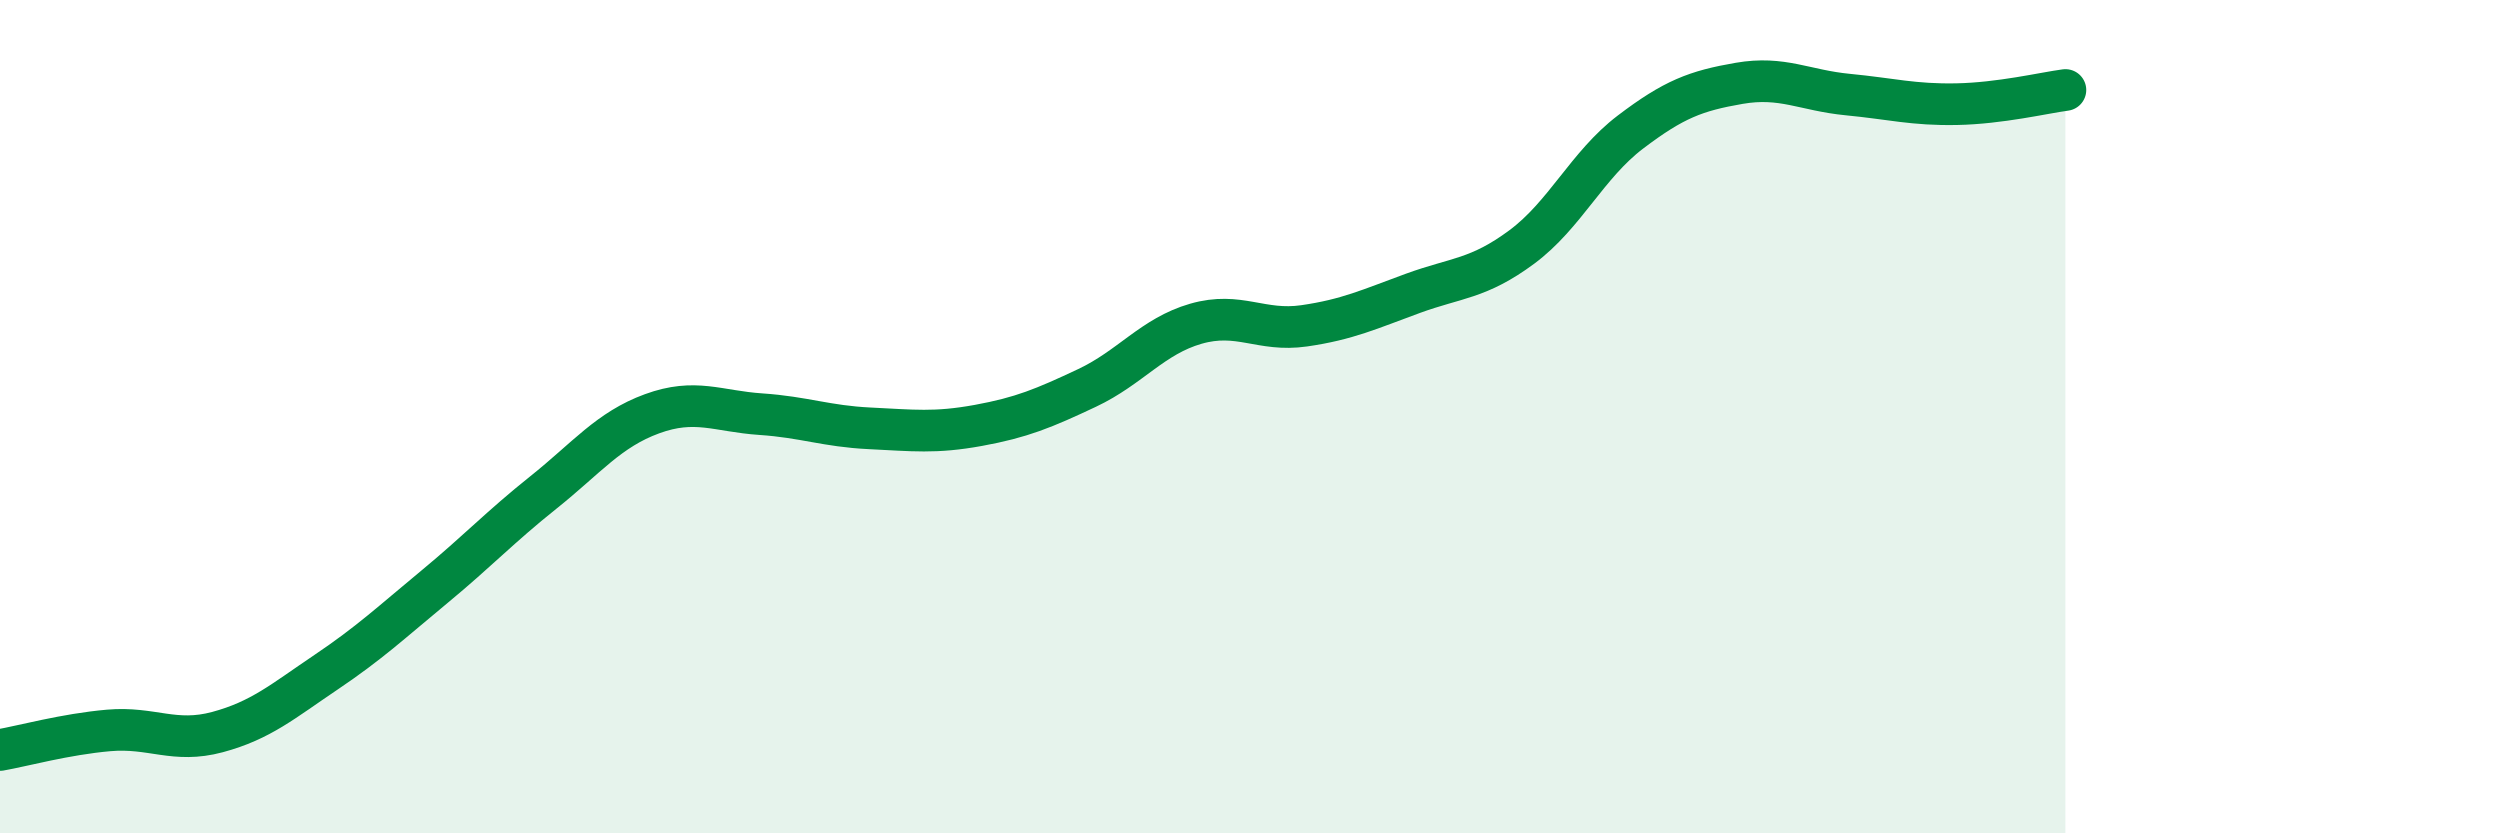
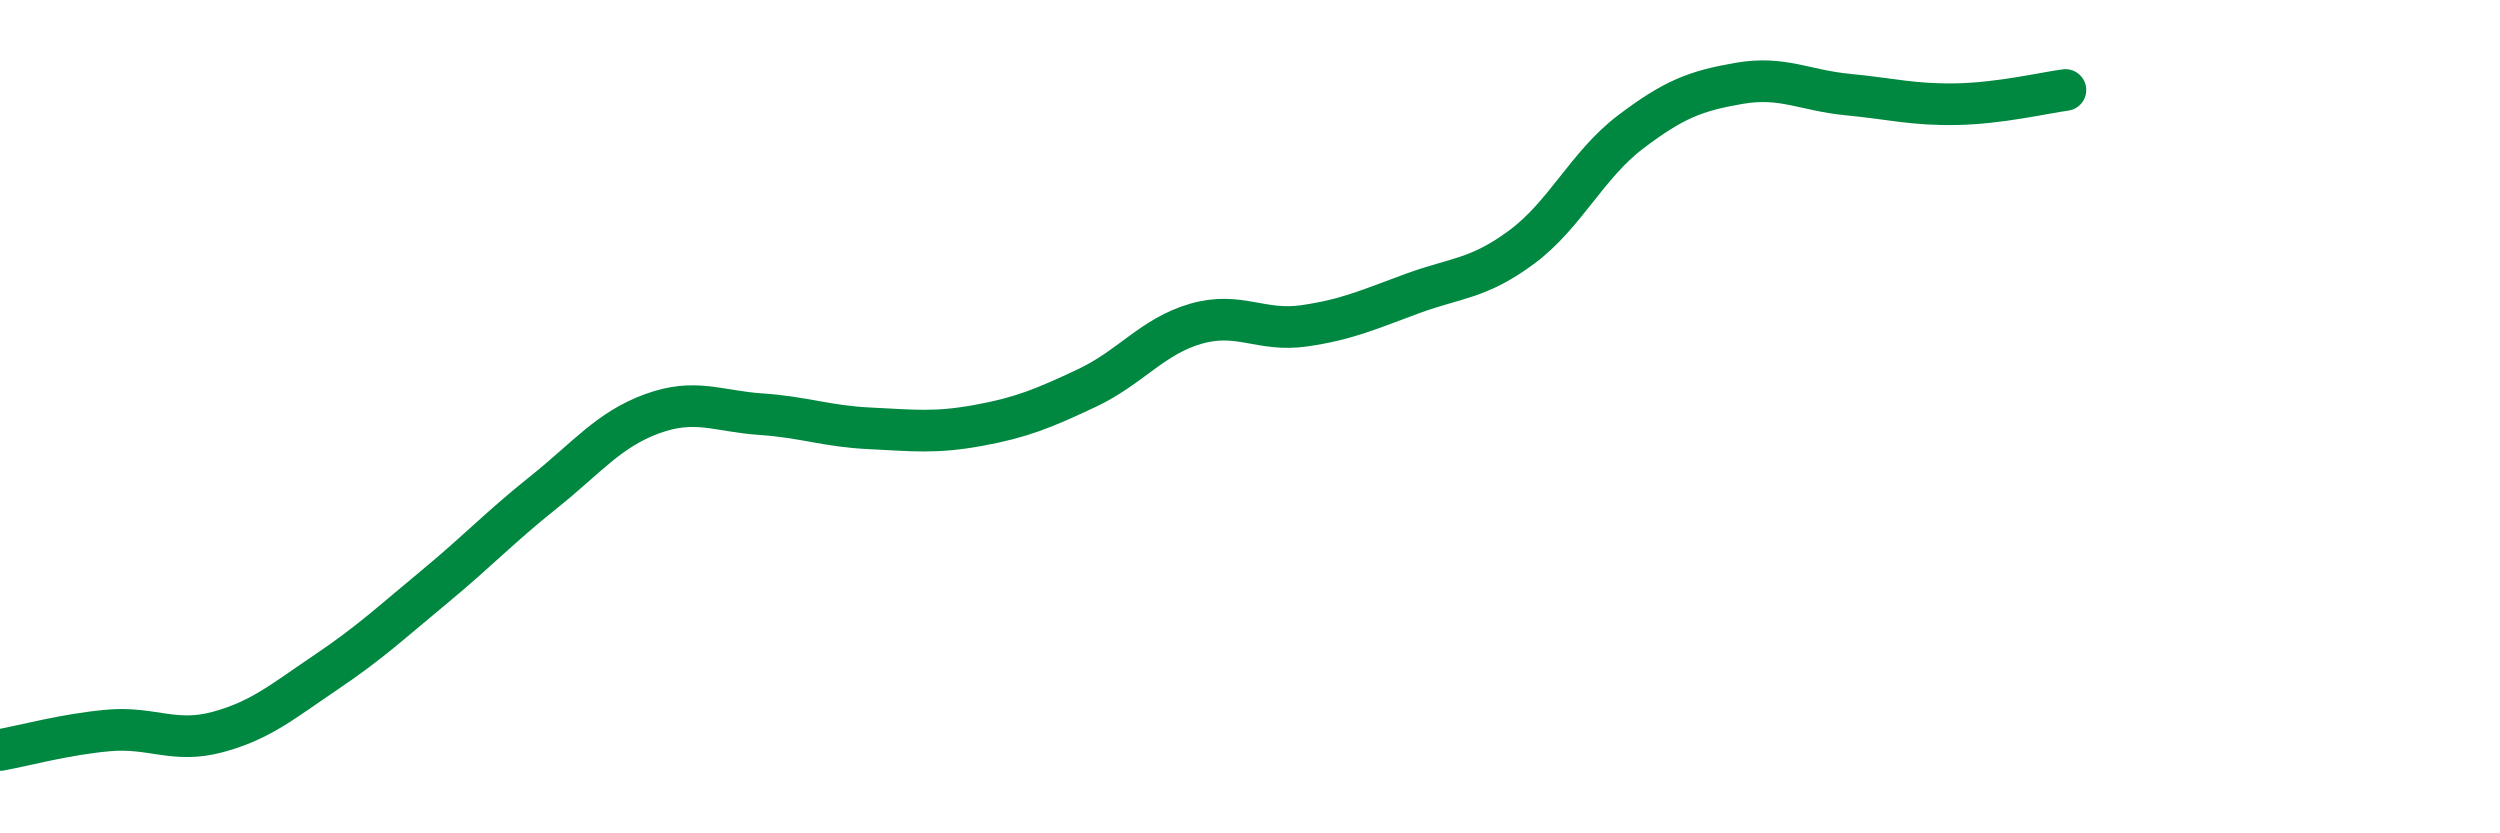
<svg xmlns="http://www.w3.org/2000/svg" width="60" height="20" viewBox="0 0 60 20">
-   <path d="M 0,18 C 0.52,17.91 1.57,17.62 2.61,17.53 C 3.65,17.44 4.18,17.85 5.22,17.57 C 6.26,17.29 6.79,16.83 7.83,16.13 C 8.87,15.43 9.39,14.94 10.43,14.08 C 11.47,13.22 12,12.65 13.04,11.82 C 14.08,10.99 14.61,10.31 15.65,9.93 C 16.69,9.55 17.22,9.87 18.26,9.94 C 19.3,10.01 19.83,10.23 20.87,10.28 C 21.91,10.33 22.44,10.4 23.48,10.21 C 24.52,10.02 25.05,9.8 26.09,9.31 C 27.13,8.82 27.66,8.07 28.7,7.77 C 29.74,7.47 30.26,7.97 31.3,7.82 C 32.34,7.67 32.87,7.42 33.91,7.04 C 34.95,6.66 35.48,6.7 36.52,5.93 C 37.56,5.16 38.09,3.96 39.13,3.17 C 40.17,2.38 40.7,2.18 41.74,2 C 42.78,1.82 43.31,2.17 44.35,2.27 C 45.39,2.37 45.92,2.52 46.96,2.5 C 48,2.48 49.05,2.23 49.57,2.16L49.57 20L0 20Z" fill="#008740" opacity="0.1" stroke-linecap="round" stroke-linejoin="round" />
  <path d="M 0,18 C 0.52,17.91 1.57,17.62 2.61,17.53 C 3.65,17.44 4.18,17.85 5.22,17.57 C 6.26,17.29 6.79,16.83 7.83,16.13 C 8.87,15.43 9.39,14.94 10.43,14.08 C 11.47,13.22 12,12.65 13.04,11.82 C 14.08,10.99 14.61,10.31 15.65,9.93 C 16.69,9.55 17.22,9.87 18.26,9.94 C 19.3,10.01 19.83,10.23 20.87,10.28 C 21.91,10.33 22.44,10.4 23.48,10.21 C 24.52,10.02 25.05,9.8 26.09,9.31 C 27.13,8.82 27.66,8.07 28.7,7.77 C 29.74,7.47 30.26,7.97 31.3,7.82 C 32.34,7.67 32.87,7.42 33.91,7.04 C 34.95,6.66 35.48,6.7 36.52,5.93 C 37.56,5.16 38.09,3.96 39.13,3.17 C 40.17,2.38 40.7,2.18 41.74,2 C 42.78,1.82 43.31,2.17 44.35,2.27 C 45.39,2.37 45.92,2.52 46.96,2.5 C 48,2.48 49.05,2.23 49.57,2.16" stroke="#008740" stroke-width="1" fill="none" stroke-linecap="round" stroke-linejoin="round" />
</svg>